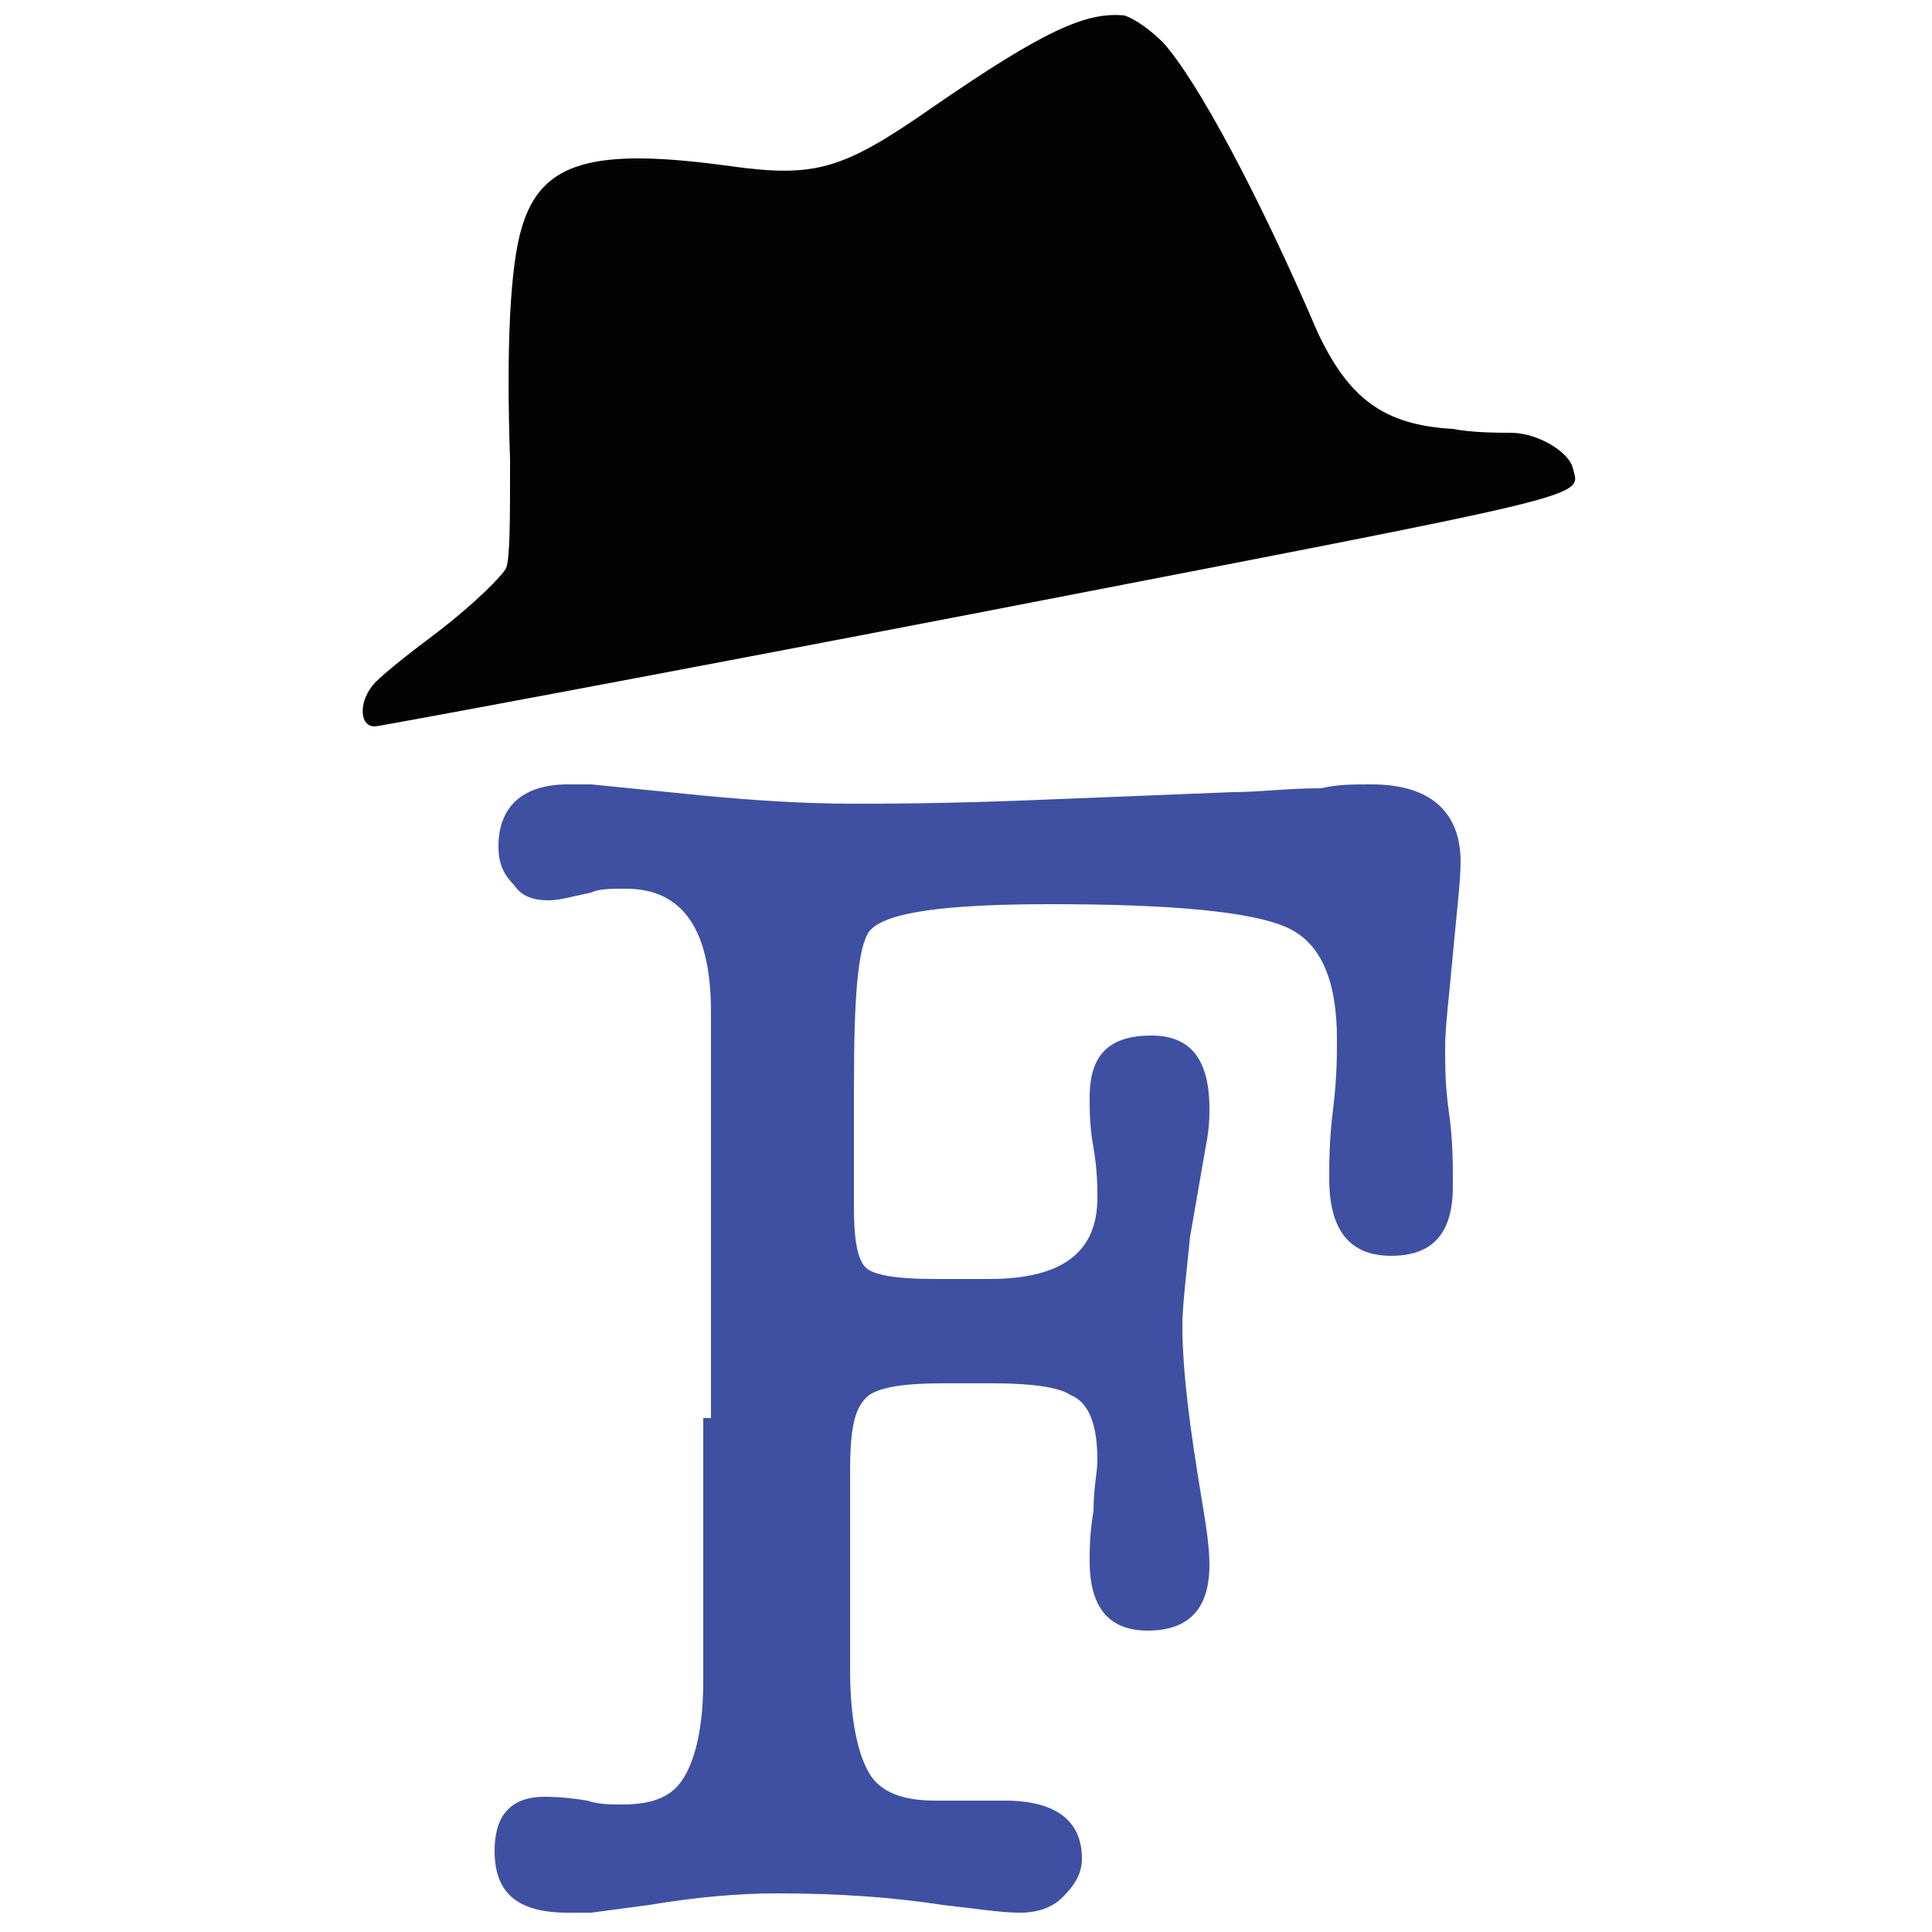
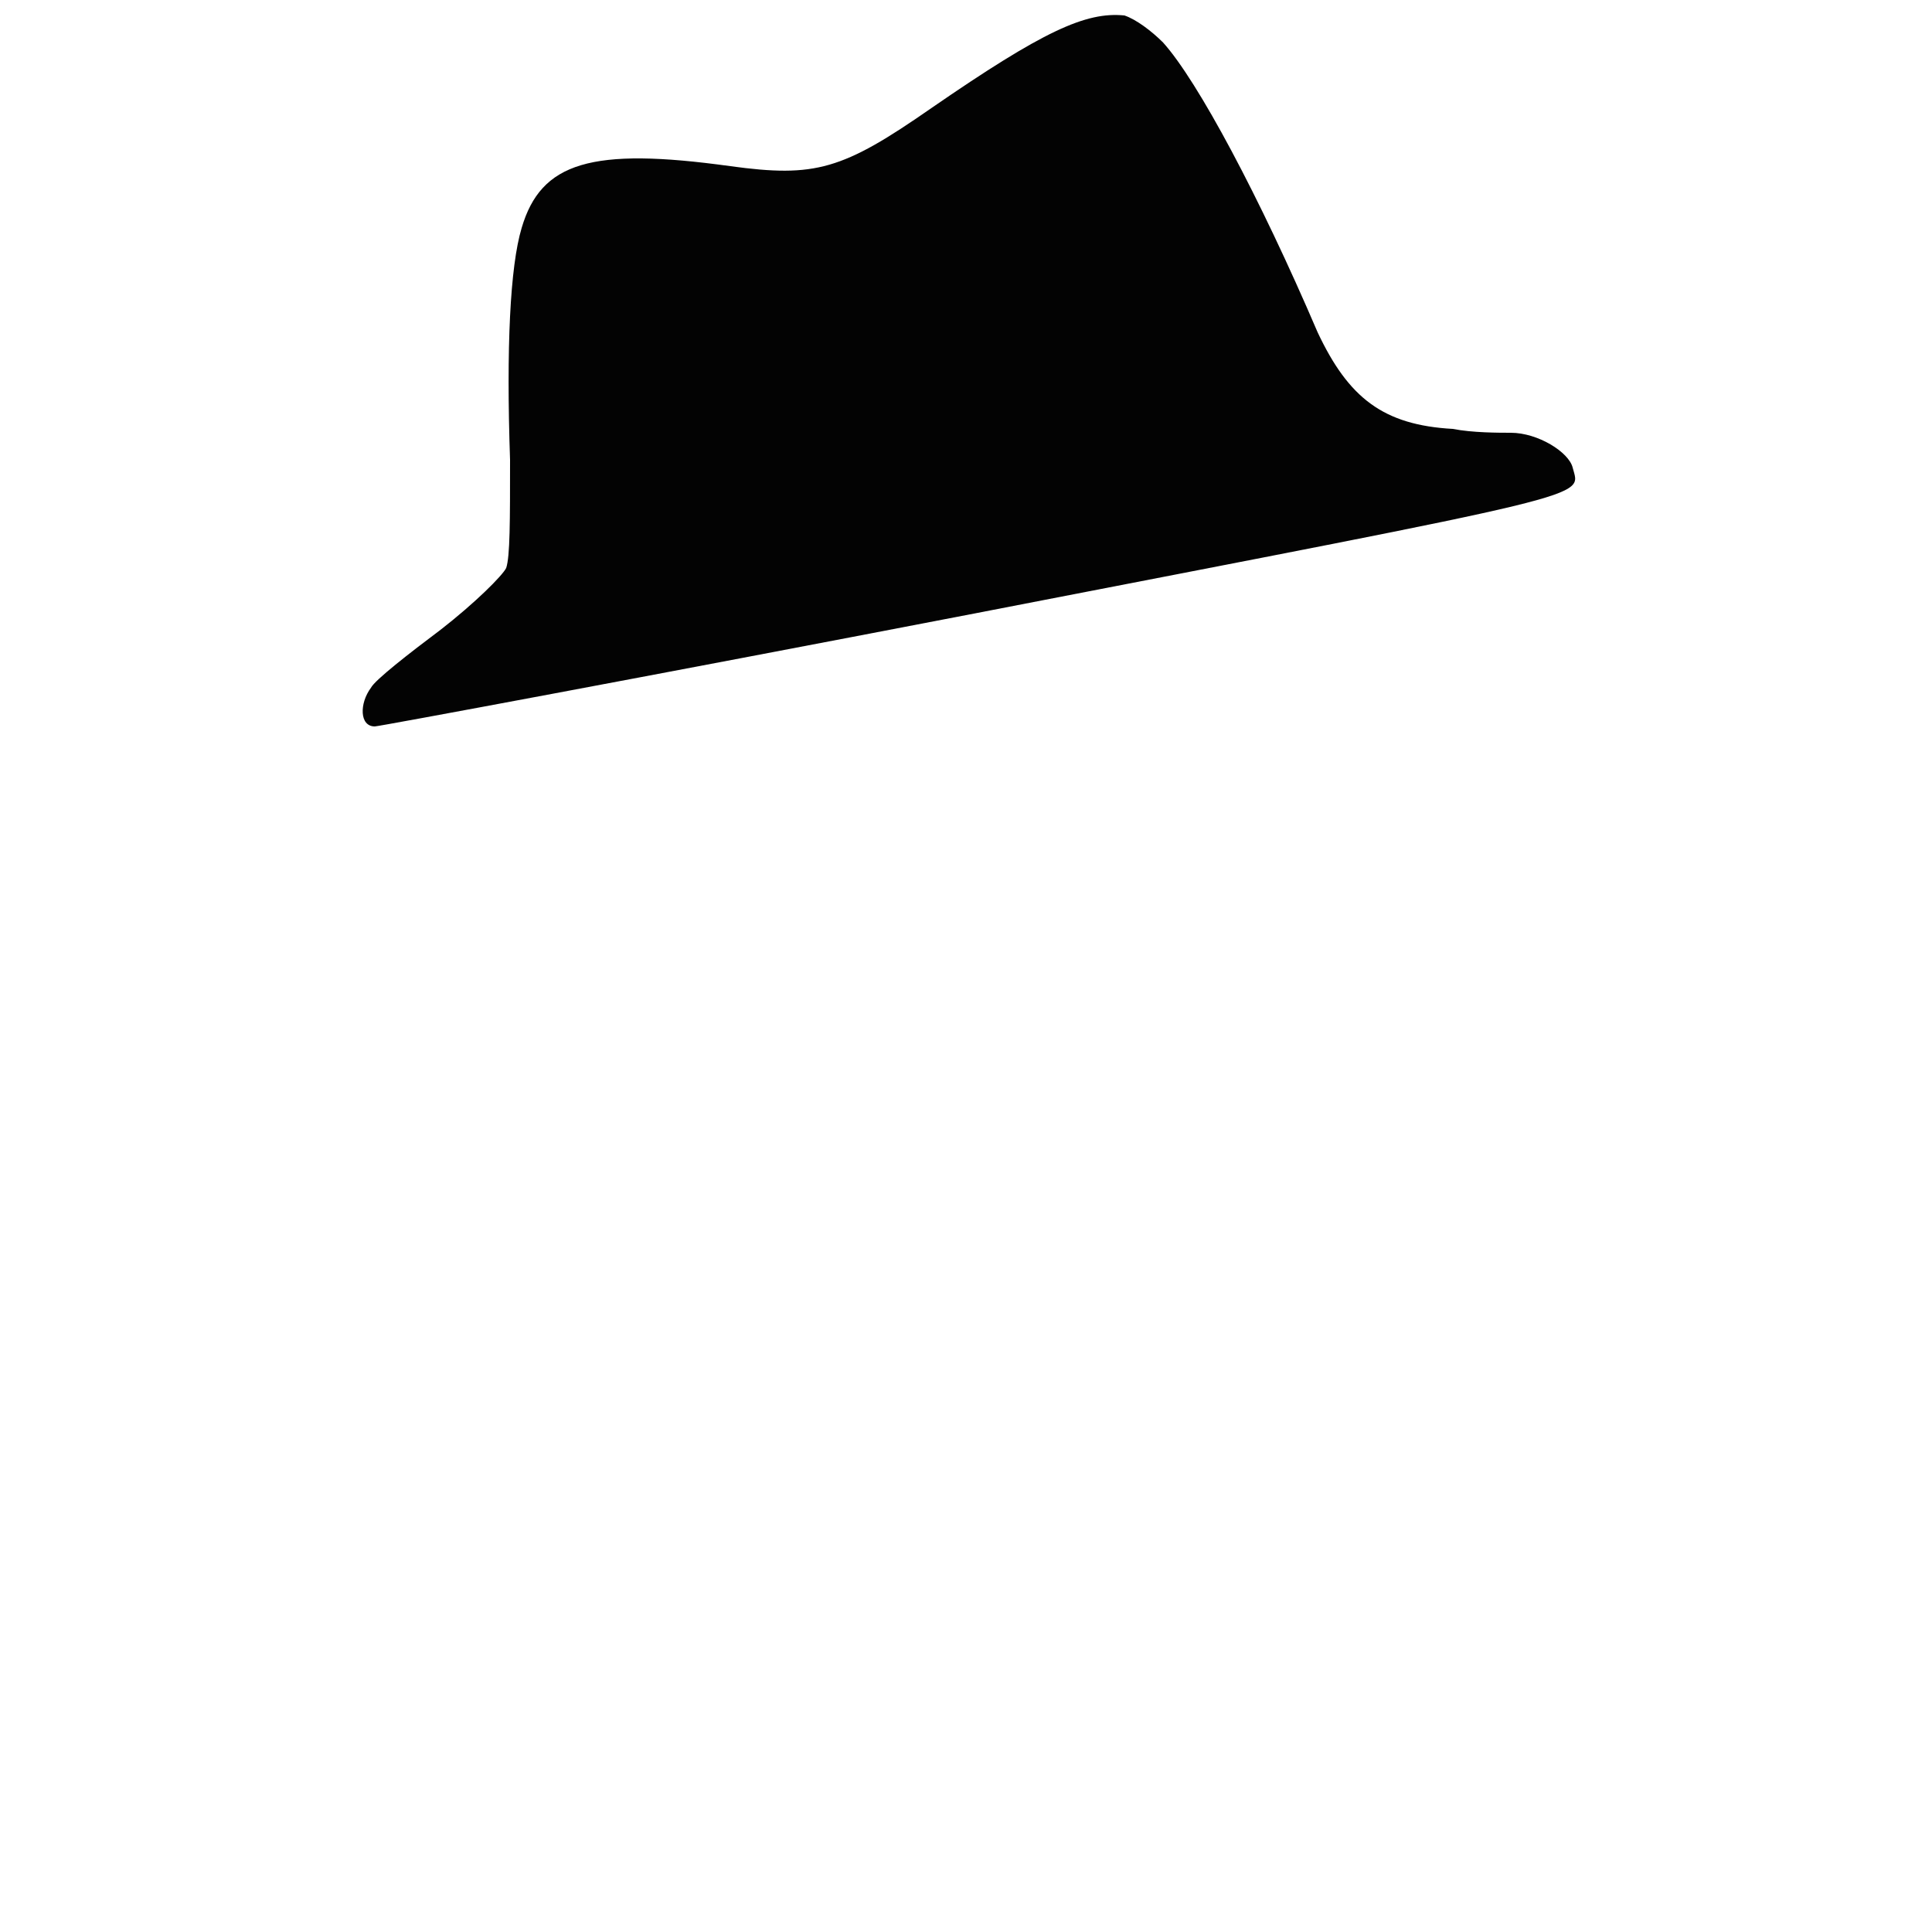
<svg xmlns="http://www.w3.org/2000/svg" version="1.1" id="Layer_1" x="0px" y="0px" viewBox="0 0 50 50" style="enable-background:new 0 0 50 50;" xml:space="preserve">
  <style type="text/css">
	.st0{fill:#3F50A2;}
	.st1{fill:#030303;}
</style>
-   <path class="st0" d="M18.4,36.7V26.2c0-2.1-0.7-3.2-2.2-3.2c-0.4,0-0.7,0-0.9,0.1c-0.5,0.1-0.8,0.2-1.1,0.2c-0.4,0-0.7-0.1-0.9-0.4  c-0.3-0.3-0.4-0.6-0.4-1c0-1,0.6-1.6,1.8-1.6h0.6l3,0.3c1.1,0.1,2.4,0.2,3.8,0.2c0.7,0,2.4,0,4.8-0.1l5-0.2c0.7,0,1.4-0.1,2.3-0.1  c0.4-0.1,0.8-0.1,1.3-0.1c1.5,0,2.3,0.7,2.3,2c0,0.5-0.1,1.3-0.2,2.4c-0.1,1.1-0.2,1.9-0.2,2.4s0,1,0.1,1.7s0.1,1.3,0.1,1.9  c0,1.2-0.5,1.8-1.6,1.8s-1.6-0.7-1.6-2c0-0.4,0-1,0.1-1.8s0.1-1.4,0.1-1.8c0-1.5-0.4-2.5-1.3-2.9c-0.9-0.4-2.9-0.6-6.1-0.6  c-2.7,0-4.3,0.2-4.7,0.7c-0.3,0.4-0.4,1.7-0.4,4v3.2c0,0.8,0.1,1.3,0.3,1.5s0.8,0.3,1.8,0.3h1.4c1.9,0,2.8-0.7,2.8-2.1  c0-0.3,0-0.7-0.1-1.3c-0.1-0.5-0.1-1-0.1-1.3c0-1.1,0.5-1.6,1.6-1.6c1,0,1.5,0.6,1.5,1.9c0,0.2,0,0.5-0.1,1L30.8,32  c-0.1,1-0.2,1.8-0.2,2.3c0,1.2,0.2,2.7,0.5,4.5c0.1,0.6,0.2,1.2,0.2,1.7c0,1.1-0.5,1.7-1.6,1.7c-1,0-1.5-0.6-1.5-1.8  c0-0.3,0-0.7,0.1-1.3c0-0.6,0.1-1,0.1-1.3c0-0.9-0.2-1.5-0.7-1.7c-0.3-0.2-1-0.3-2-0.3h-1.3c-1,0-1.6,0.1-1.9,0.3  c-0.4,0.3-0.5,0.9-0.5,2v5.1c0,1.3,0.2,2.2,0.5,2.7c0.3,0.5,0.9,0.7,1.7,0.7H26c1.3,0,2,0.5,2,1.5c0,0.4-0.2,0.7-0.5,1  s-0.7,0.4-1.1,0.4c-0.5,0-1.1-0.1-2-0.2c-1.3-0.2-2.7-0.3-4.3-0.3c-1,0-2.1,0.1-3.3,0.3l-1.5,0.2h-0.6c-1.3,0-1.9-0.5-1.9-1.6  c0-0.9,0.4-1.4,1.3-1.4c0.1,0,0.5,0,1.1,0.1c0.3,0.1,0.6,0.1,0.9,0.1c0.8,0,1.3-0.2,1.6-0.7c0.3-0.5,0.5-1.3,0.5-2.5v-6.8L18.4,36.7  z" />
  <path class="st1" d="M24.1,2.8c-2.3,1.6-3,1.8-5.2,1.5c-3.6-0.5-4.9-0.1-5.4,1.6c-0.3,1-0.4,3.1-0.3,6c0,1.6,0,2.5-0.1,2.8  c-0.1,0.2-0.8,0.9-1.7,1.6c-0.8,0.6-1.7,1.3-1.8,1.5c-0.3,0.4-0.3,1,0.1,1c0.1,0,7.1-1.3,15.4-2.9c16.5-3.2,15.8-3,15.6-3.8  c-0.1-0.4-0.9-0.9-1.6-0.9c-0.3,0-1,0-1.5-0.1c-1.8-0.1-2.7-0.8-3.5-2.5c-1.5-3.5-3.1-6.5-4-7.5c-0.3-0.3-0.7-0.6-1-0.7  C28.1,0.3,27,0.8,24.1,2.8z" />
  <g>
</g>
  <g>
</g>
  <g>
</g>
  <g>
</g>
  <g>
</g>
  <g>
</g>
</svg>